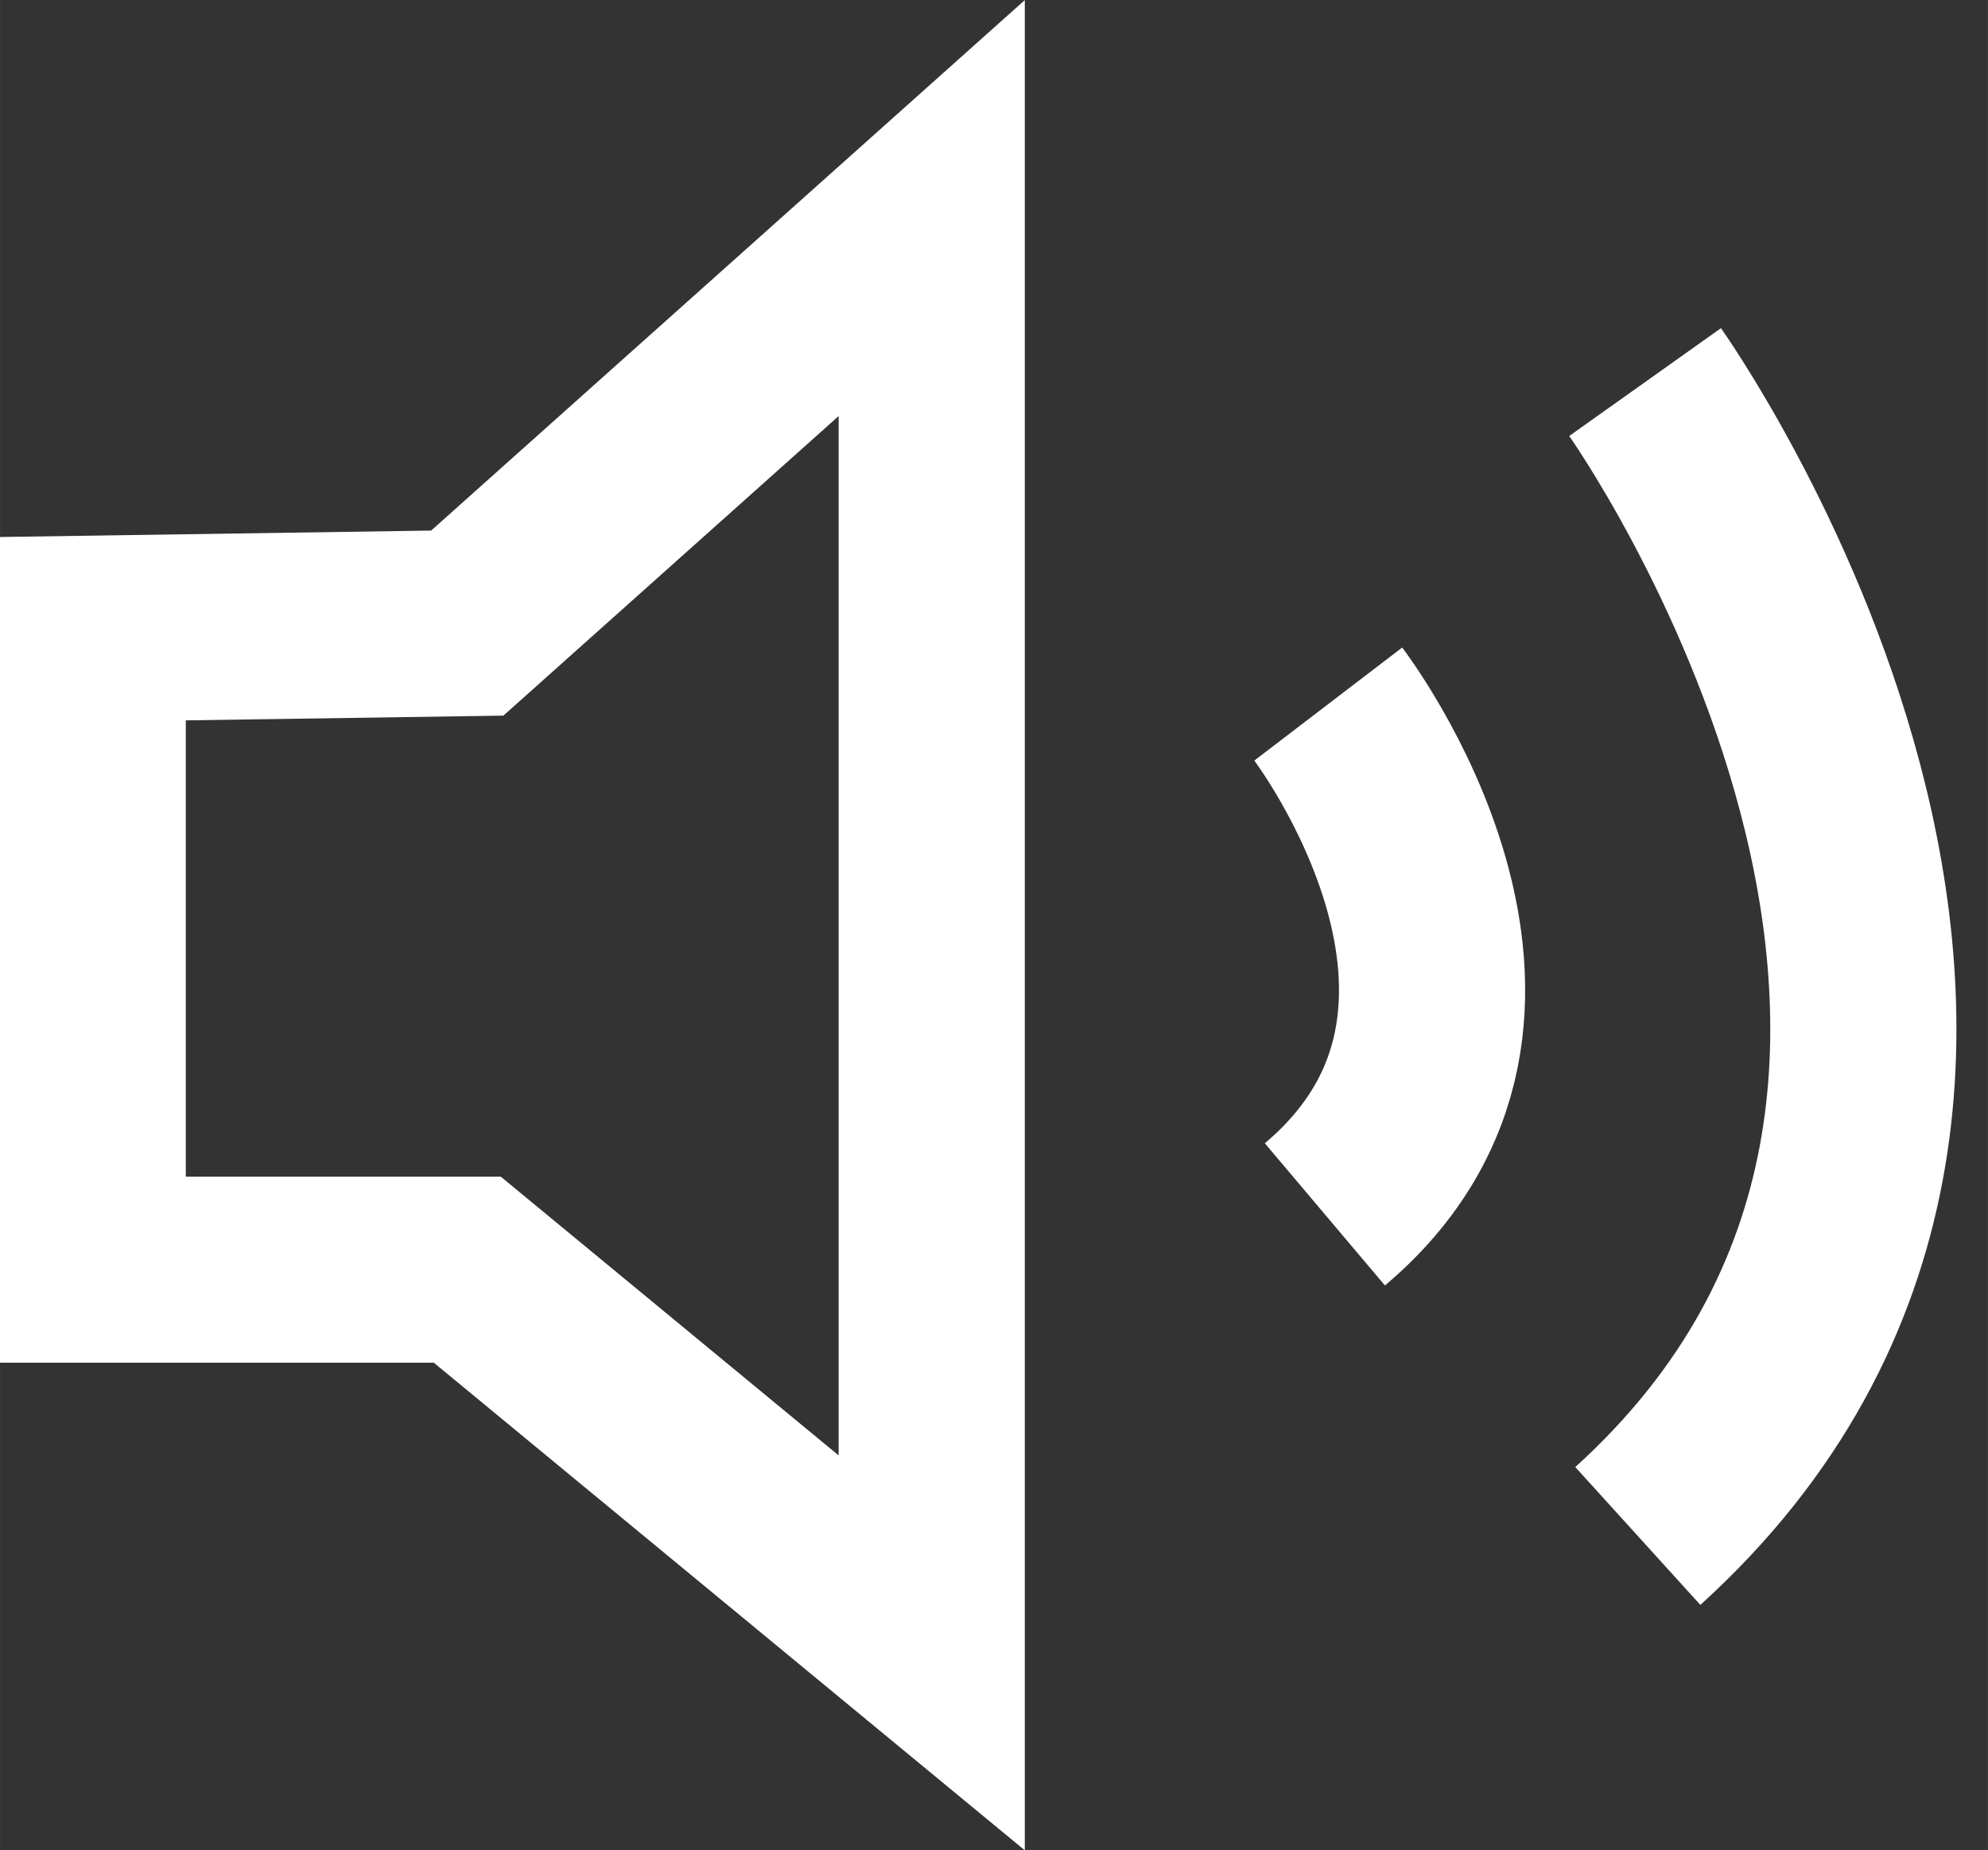
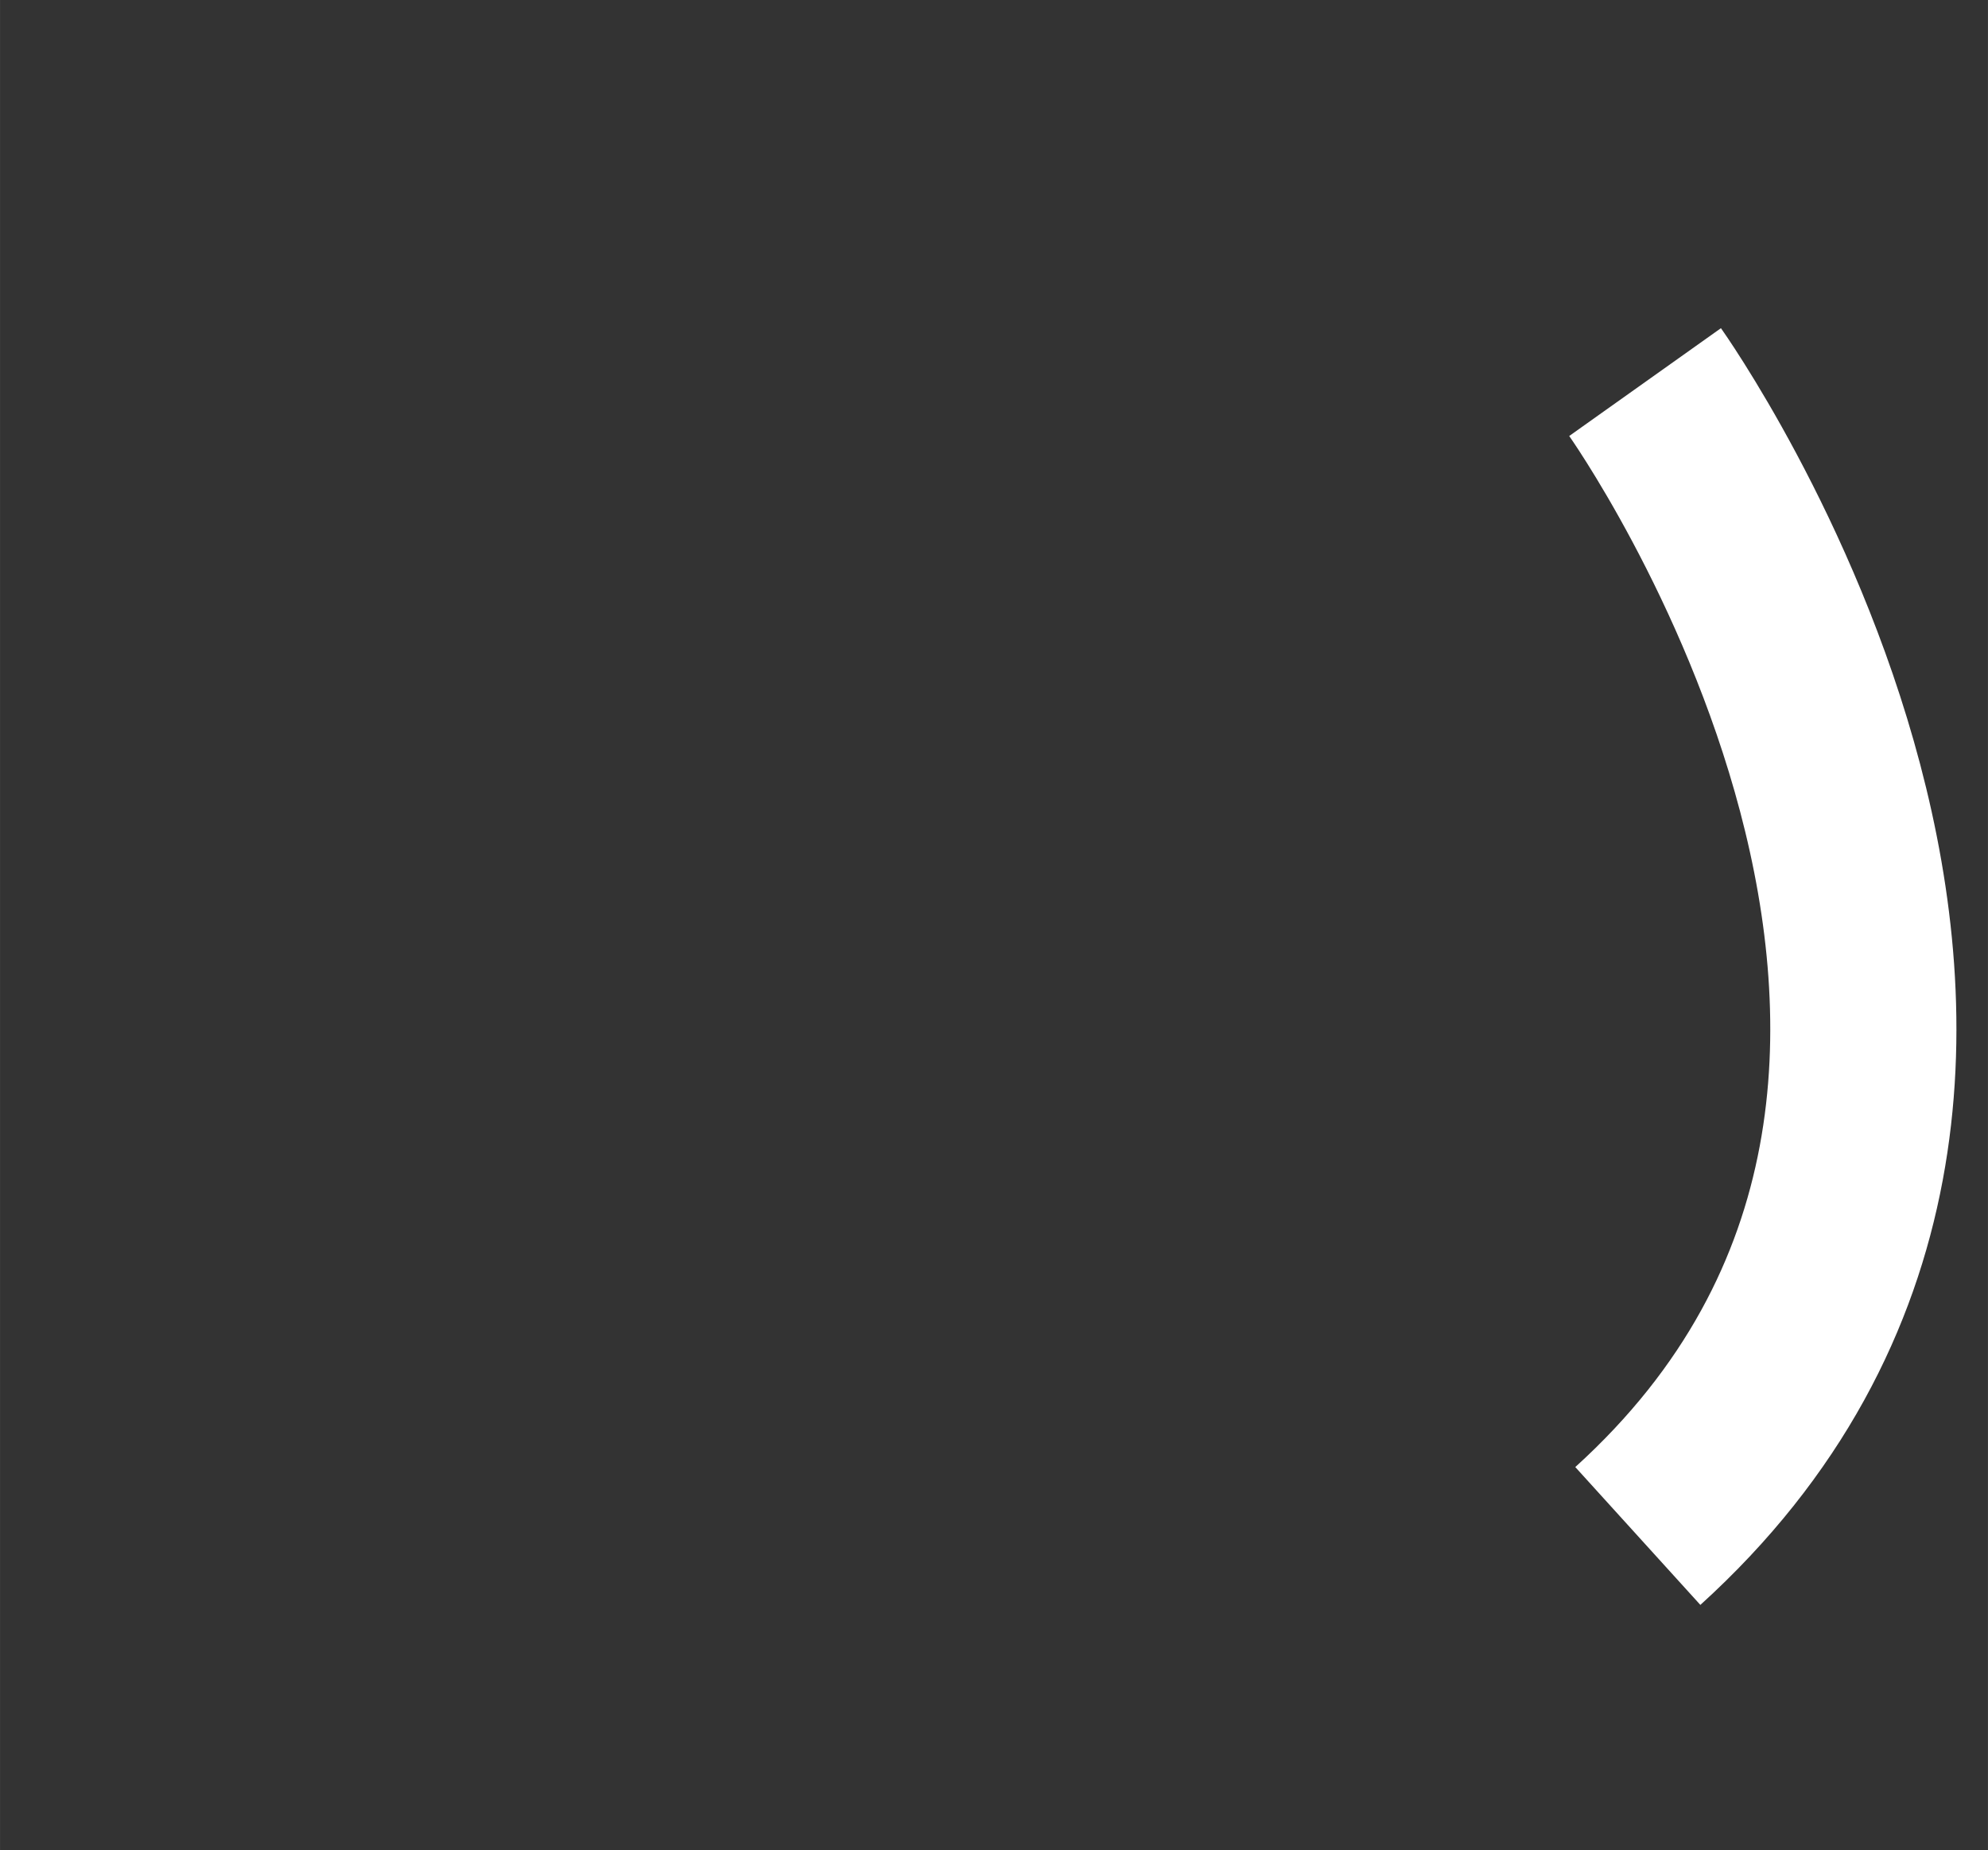
<svg xmlns="http://www.w3.org/2000/svg" width="114" height="106.13" viewBox="0 0 10.679 9.942">
  <rect x="0" y="0" width="10.679" height="9.942" fill="#333333" stroke="none" />
  <g id="ic_volume" transform="translate(-1122.702 -36.947)">
-     <path id="Tracé_14" data-name="Tracé 14" d="M1123.2,40.325l2.012-.03,2.495-2.23v7.763l-2.495-2.059H1123.2Z" fill="none" stroke="#fff" stroke-width="1" />
-     <path id="Tracé_15" data-name="Tracé 15" d="M1129.837,40.73s1.267,1.657-.018,2.742" fill="none" stroke="#fff" stroke-width="1" />
    <path id="Tracé_16" data-name="Tracé 16" d="M1129.857,40.73s2.664,3.748-.039,6.2" transform="translate(1.682 -1.73)" fill="none" stroke="#fff" stroke-width="1" />
  </g>
</svg>